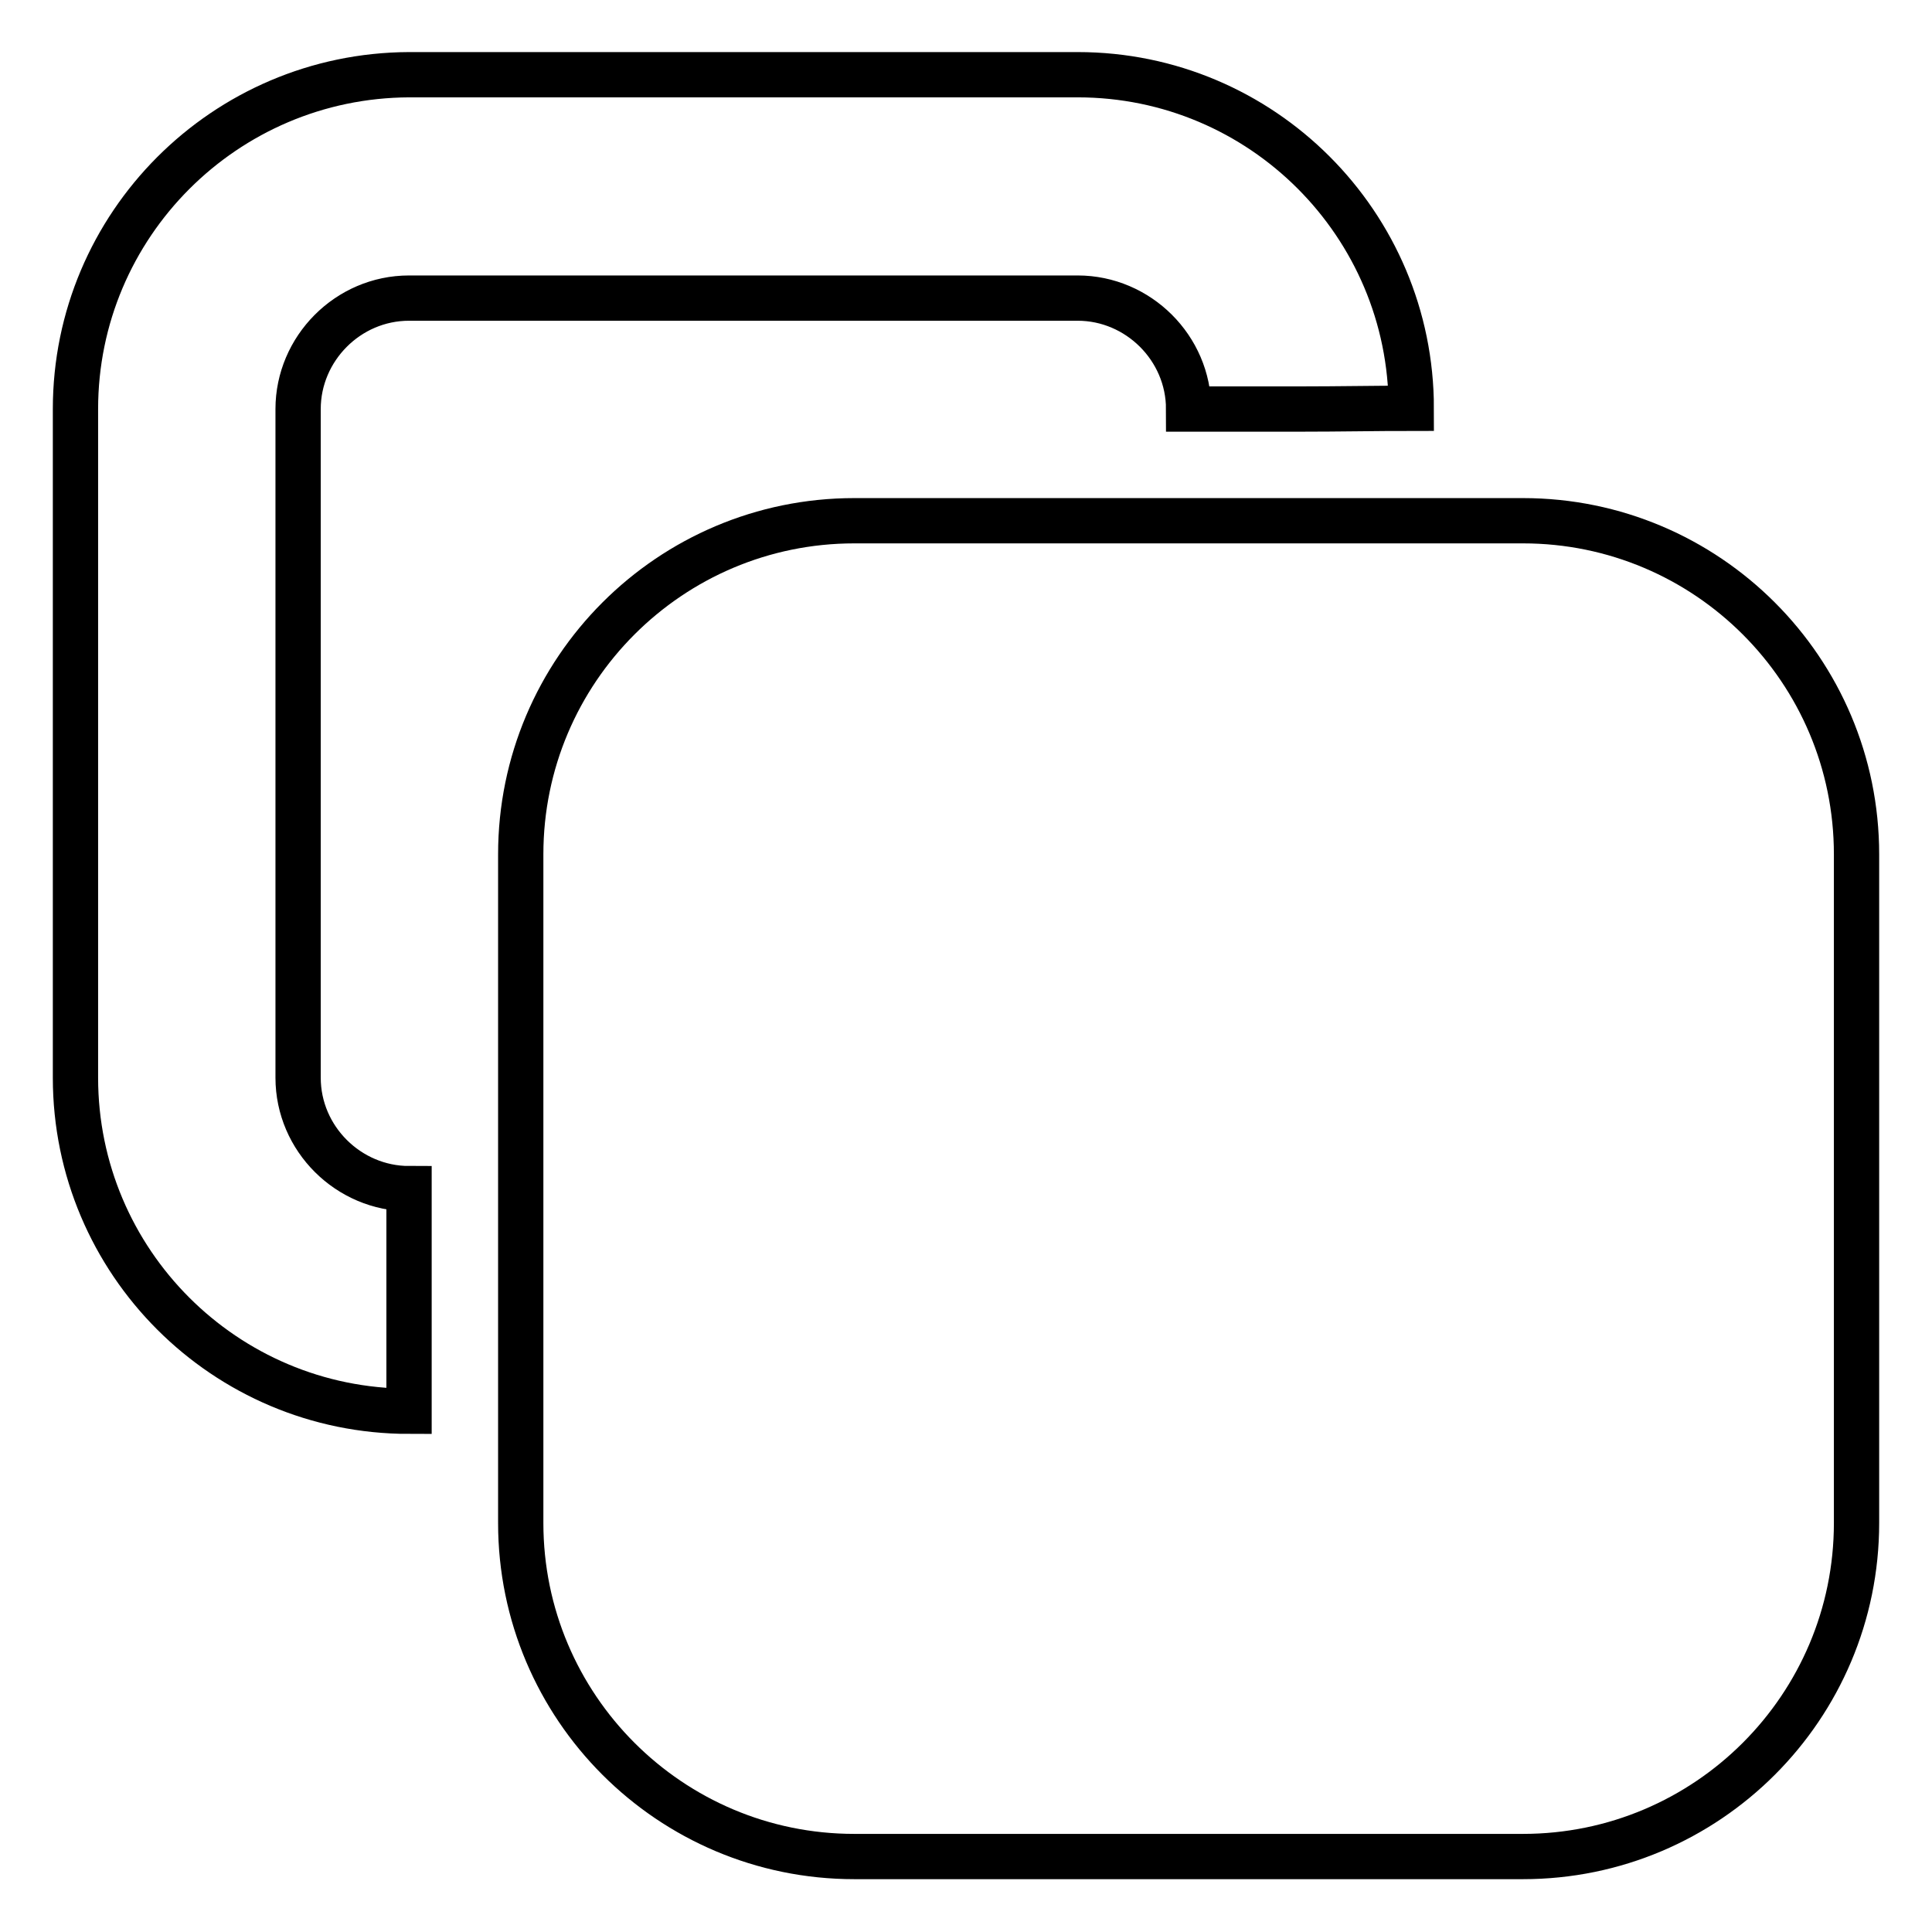
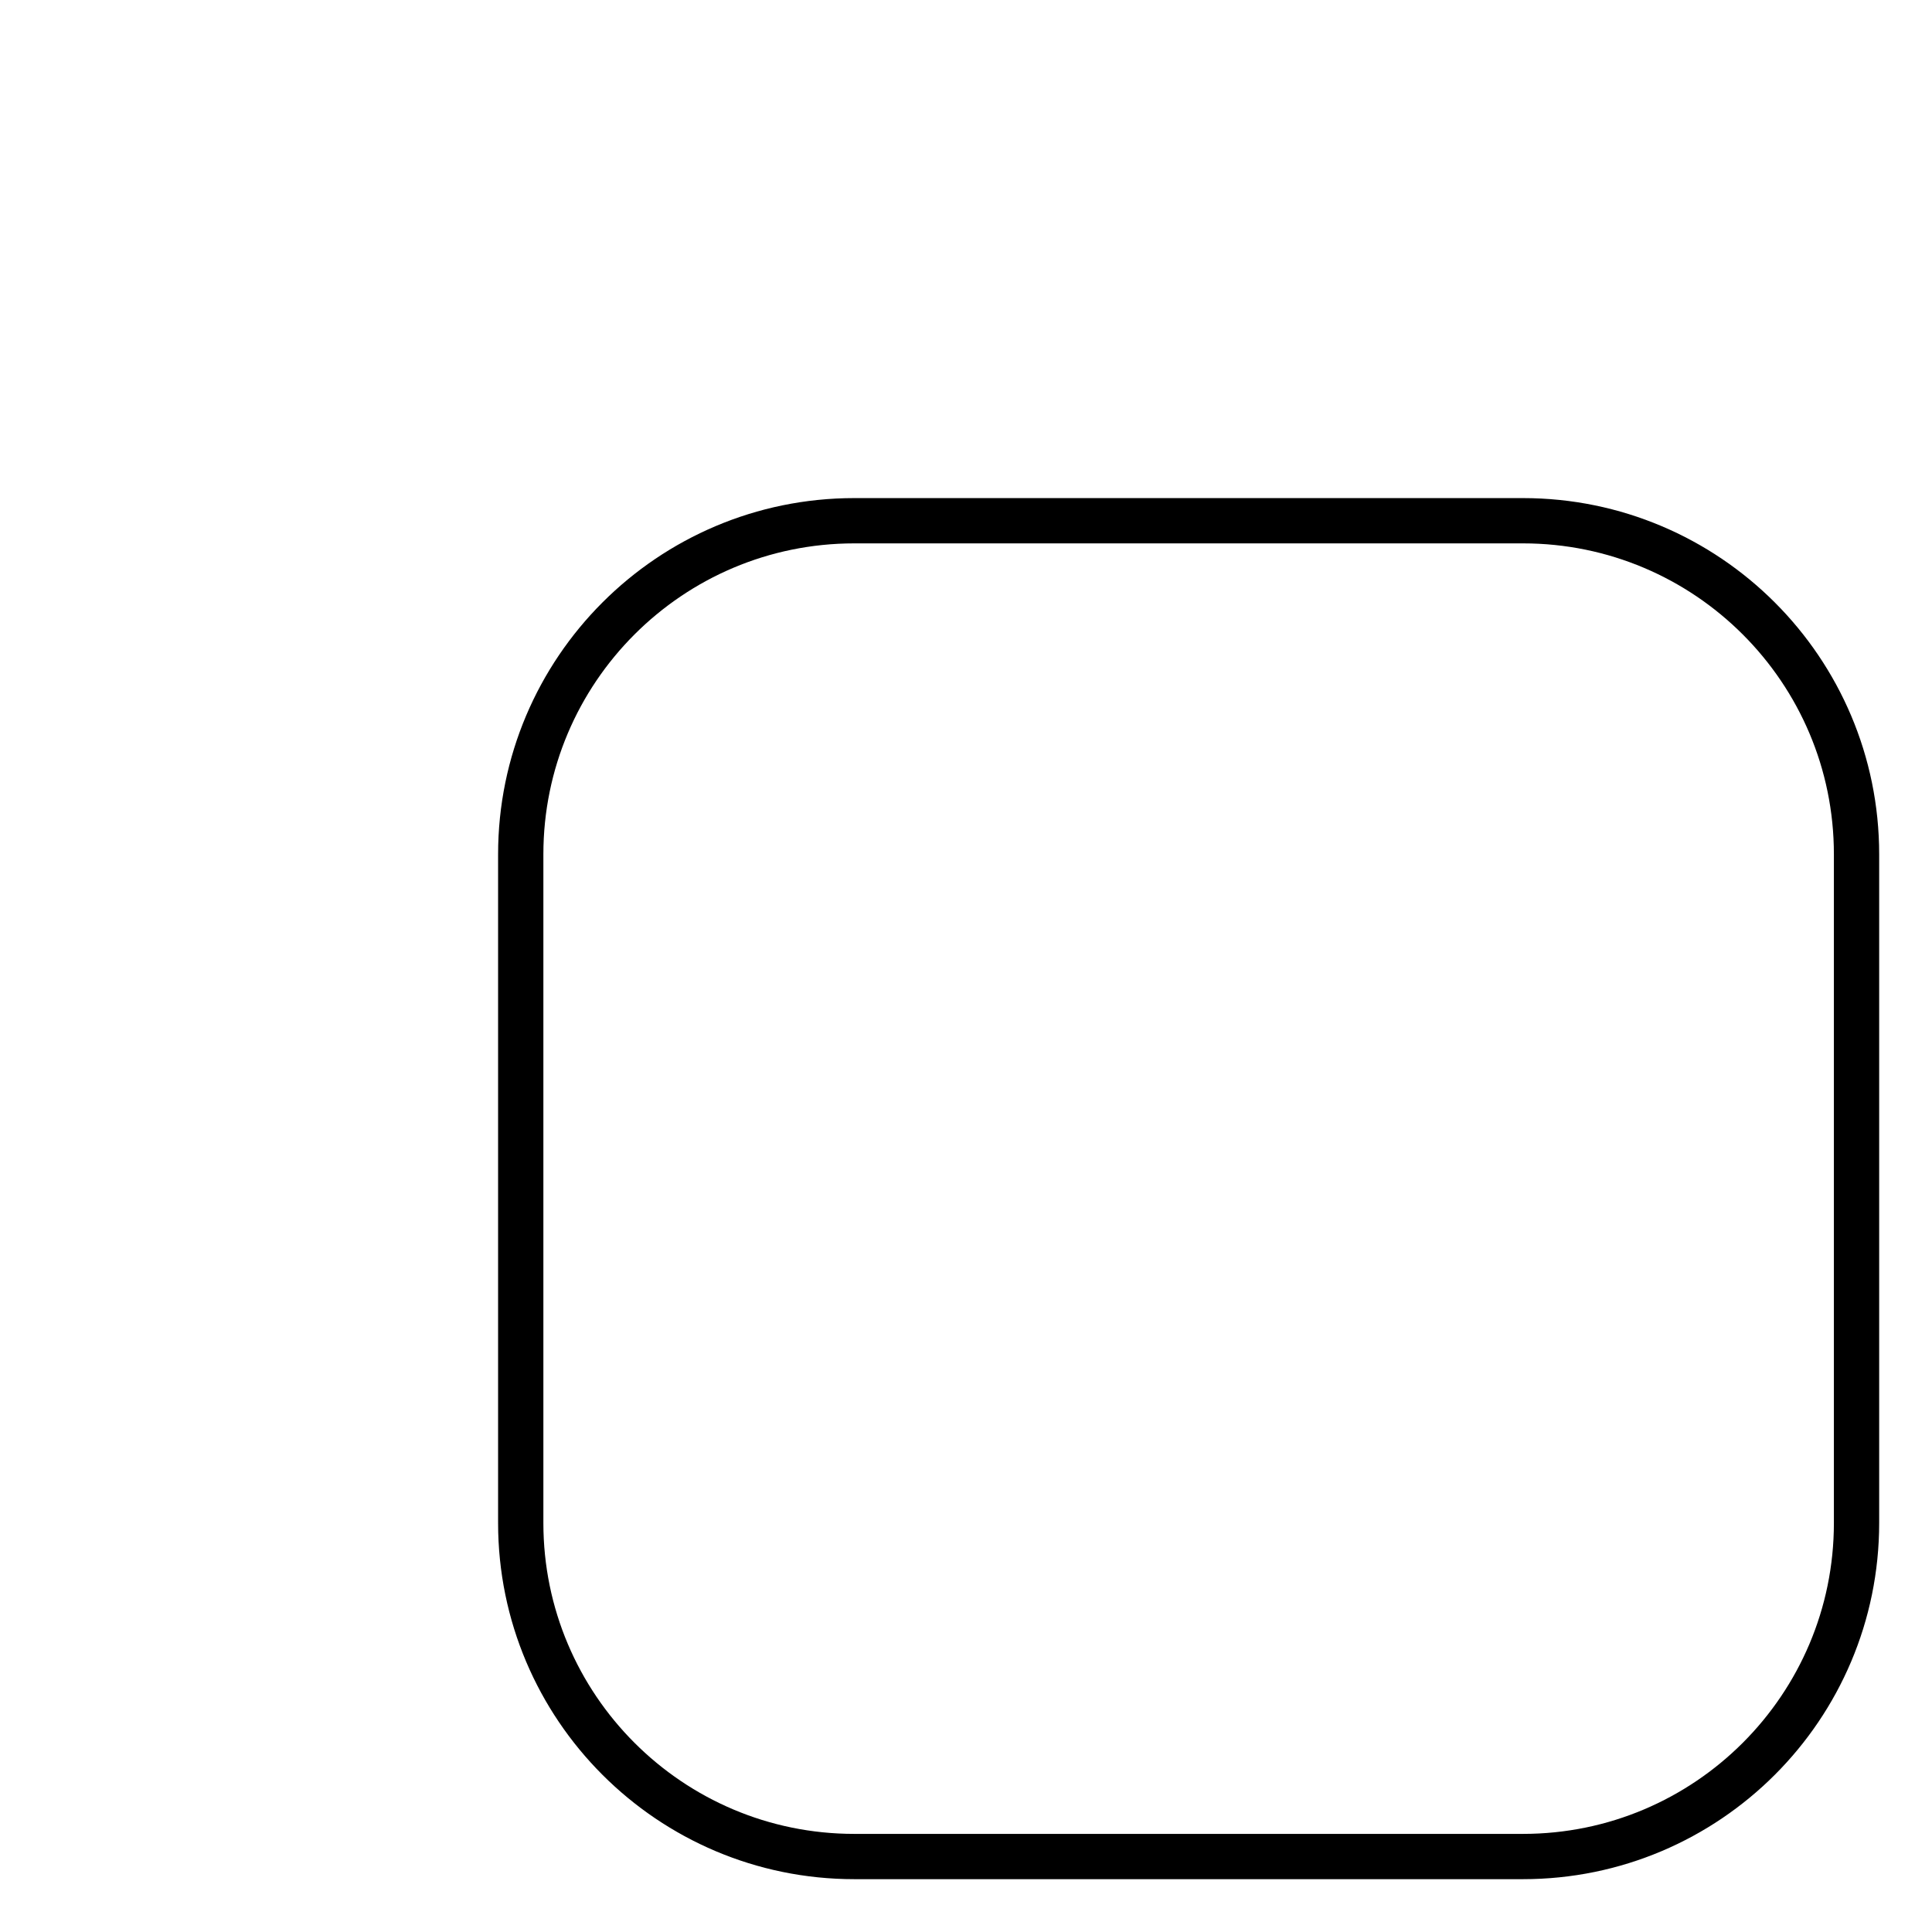
<svg xmlns="http://www.w3.org/2000/svg" version="1.1" x="0px" y="0px" viewBox="0 0 256 256" enable-background="new 0 0 256 256" xml:space="preserve">
  <g>
    <g>
      <g>
-         <path stroke-width="6" fill-opacity="0" stroke="#000000" d="M172.3,54.2c5.1,0,10.1-0.1,14.7-0.1c0-24.4-19.8-44.2-44.2-44.2H54.2C29.8,10,10,29.8,10,54.2v88.6c0,24.4,19.8,44.2,44.2,44.2h0v-29.5h0c-8,0-14.7-6.6-14.7-14.7V54.2c0-8,6.6-14.7,14.7-14.7h88.6c8,0,14.7,6.6,14.7,14.7v0L172.3,54.2L172.3,54.2z" />
        <path stroke-width="6" fill-opacity="0" stroke="#000000" d="M201.8,69h-88.6C88.8,69,69,88.8,69,113.2v88.6c0,24.4,19.8,44.2,44.2,44.2h88.6c24.4,0,44.2-19.8,44.2-44.2v-88.6C246,88.8,226.2,69,201.8,69z" />
      </g>
      <g />
      <g />
      <g />
      <g />
      <g />
      <g />
      <g />
      <g />
      <g />
      <g />
      <g />
      <g />
      <g />
      <g />
      <g />
    </g>
  </g>
</svg>